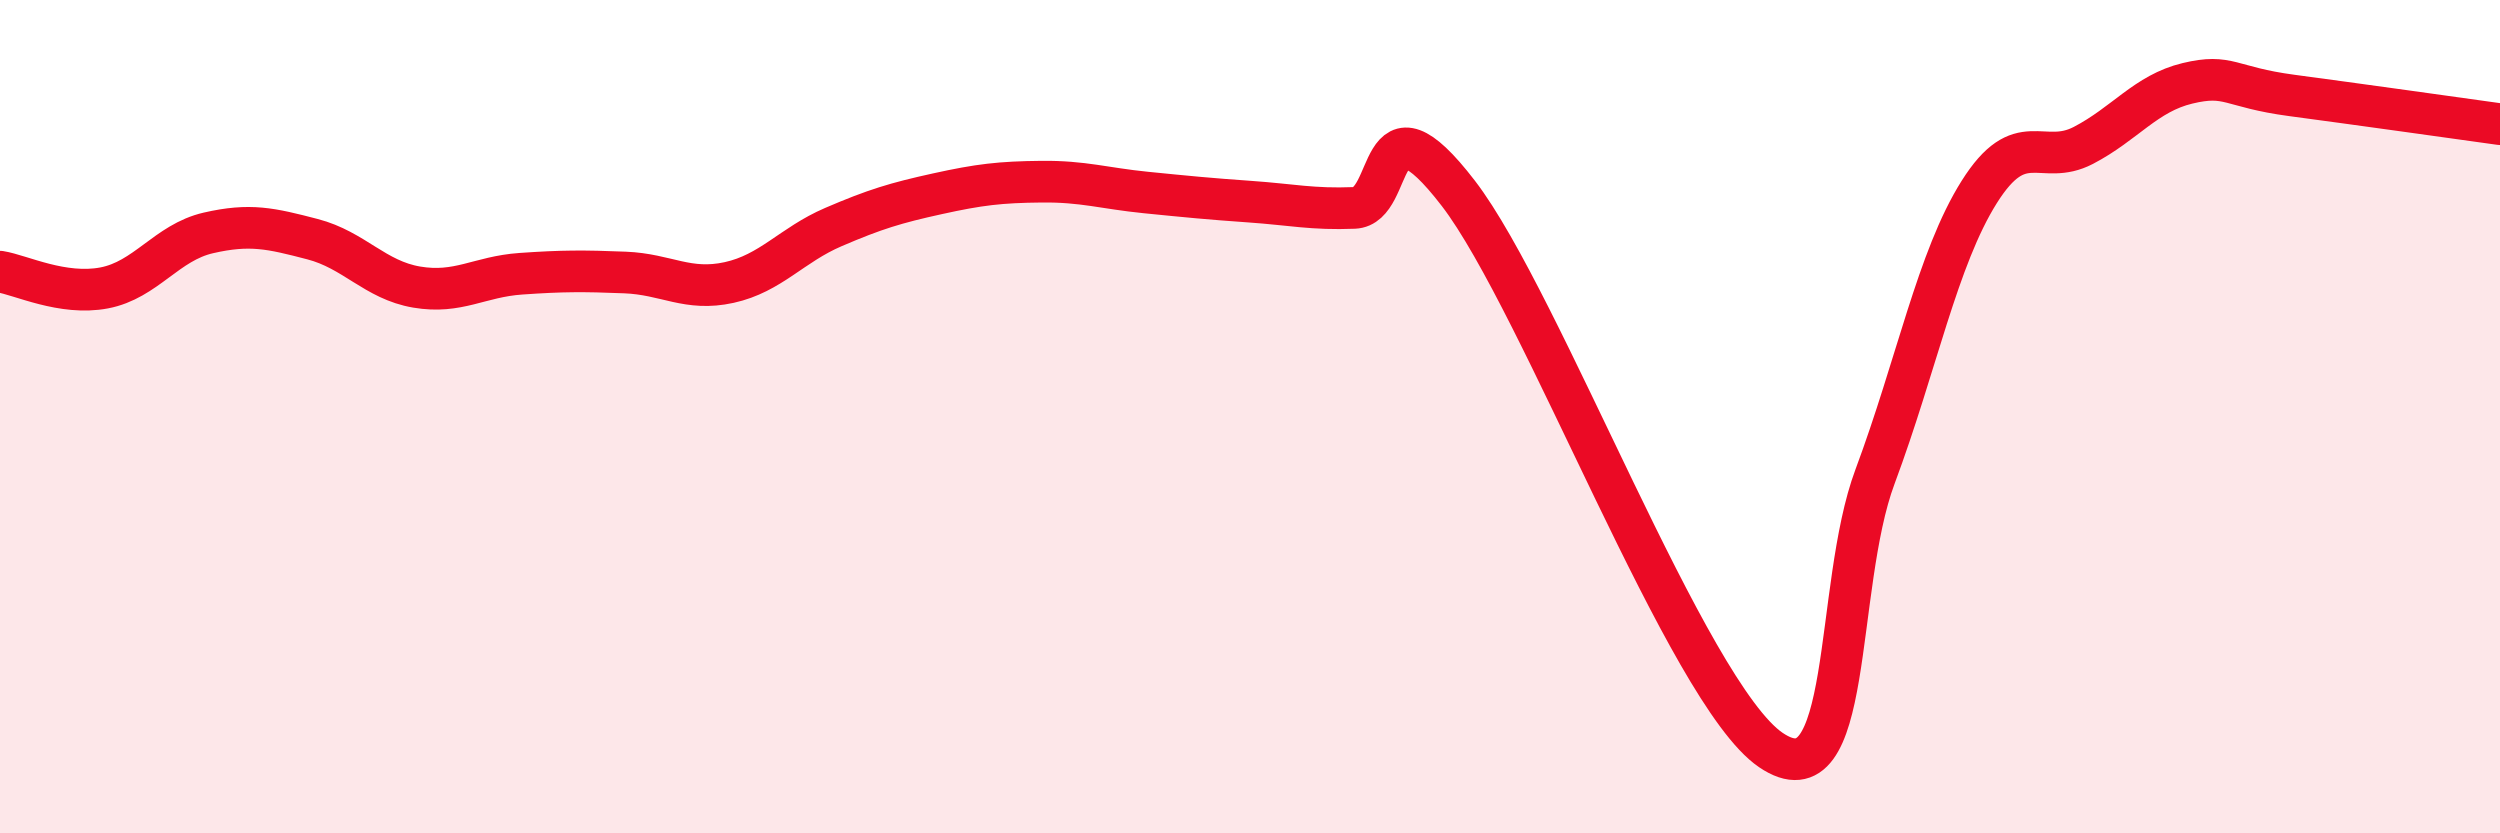
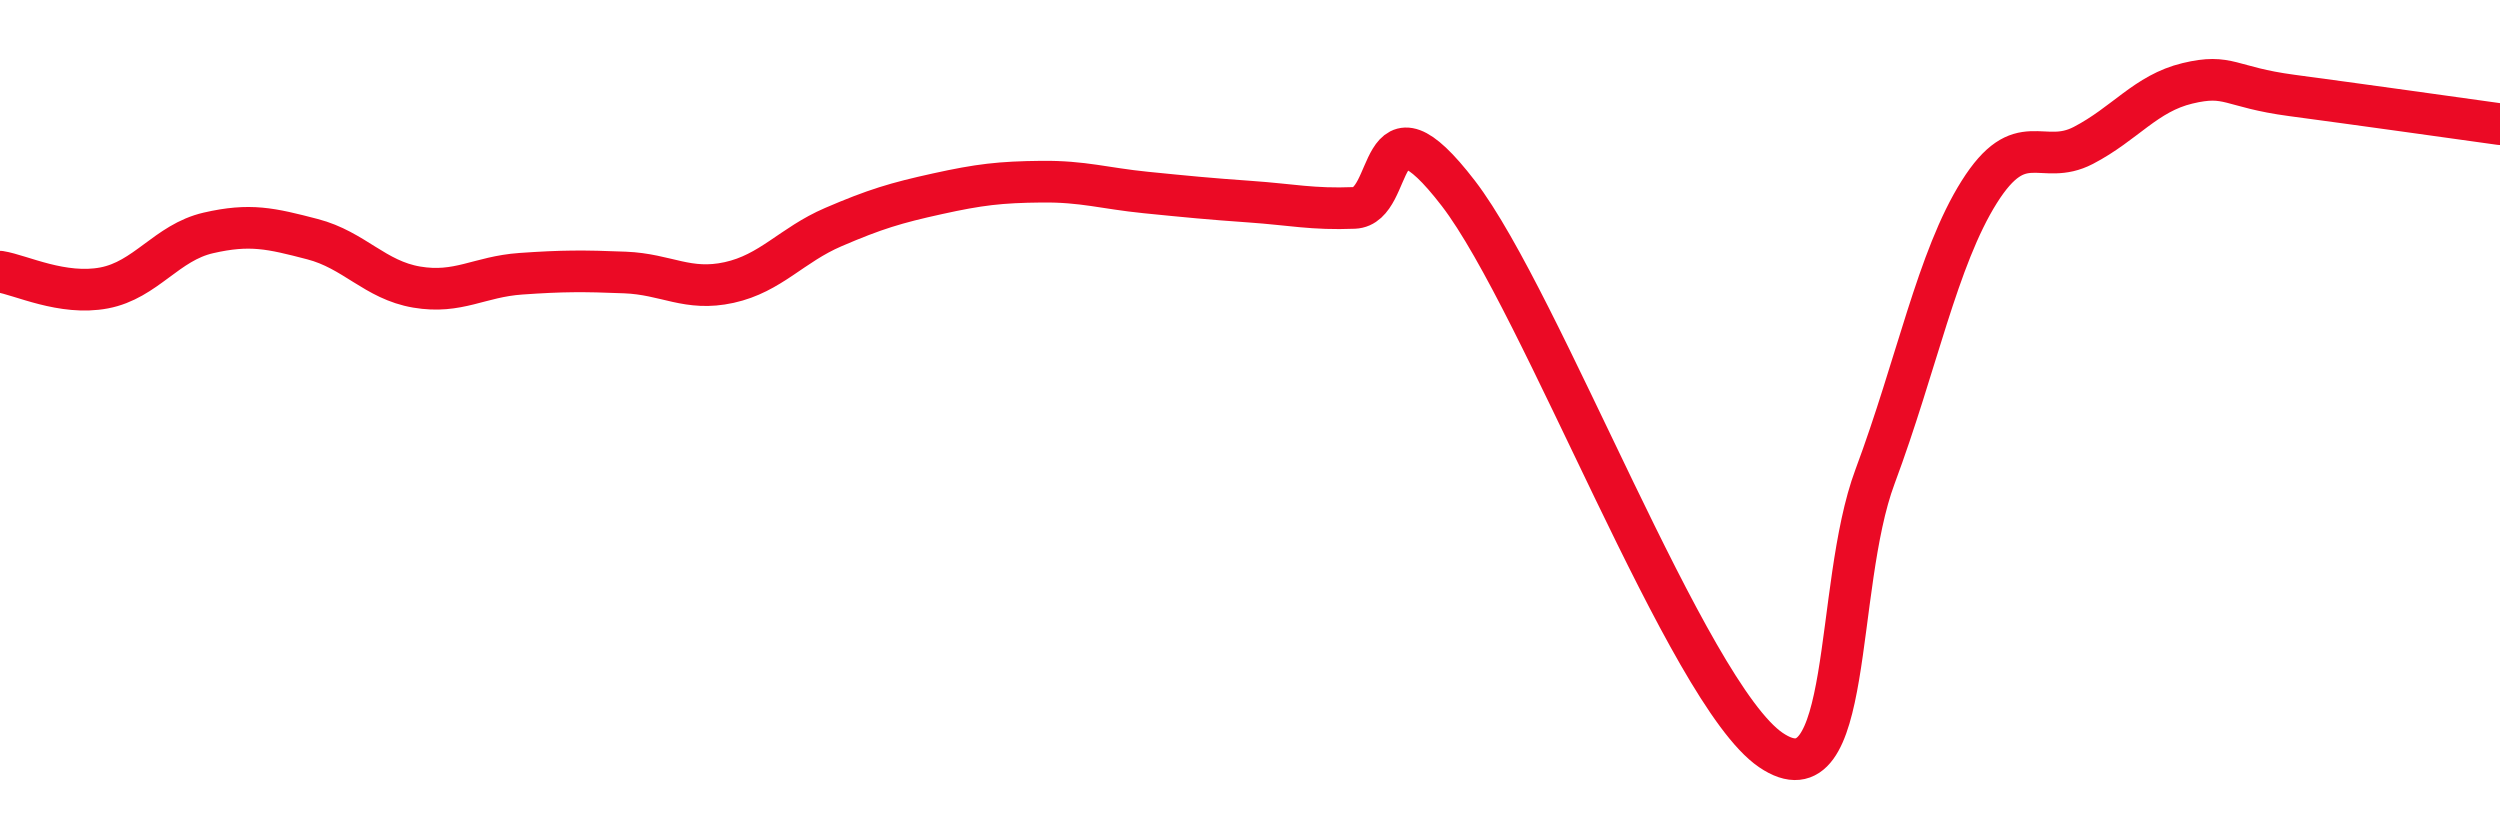
<svg xmlns="http://www.w3.org/2000/svg" width="60" height="20" viewBox="0 0 60 20">
-   <path d="M 0,6.52 C 0.5,6.6 1.5,7.1 2.5,6.91 C 3.5,6.72 4,5.82 5,5.59 C 6,5.36 6.5,5.48 7.5,5.74 C 8.5,6 9,6.72 10,6.89 C 11,7.06 11.5,6.64 12.5,6.57 C 13.5,6.5 14,6.5 15,6.54 C 16,6.58 16.5,7 17.5,6.78 C 18.5,6.56 19,5.88 20,5.45 C 21,5.02 21.5,4.87 22.5,4.65 C 23.5,4.43 24,4.37 25,4.36 C 26,4.35 26.5,4.52 27.5,4.62 C 28.5,4.72 29,4.77 30,4.84 C 31,4.91 31.5,5.03 32.5,4.99 C 33.5,4.95 33,2.04 35,4.64 C 37,7.24 40.5,16.64 42.5,18 C 44.5,19.36 44,14.12 45,11.44 C 46,8.76 46.5,6.2 47.5,4.61 C 48.5,3.02 49,4.01 50,3.49 C 51,2.97 51.5,2.24 52.5,2 C 53.5,1.76 53.5,2.09 55,2.29 C 56.5,2.49 59,2.84 60,2.98L60 20L0 20Z" fill="#EB0A25" opacity="0.1" stroke-linecap="round" stroke-linejoin="round" />
  <path d="M 0,6.52 C 0.5,6.6 1.5,7.1 2.5,6.91 C 3.5,6.72 4,5.82 5,5.59 C 6,5.36 6.5,5.48 7.5,5.74 C 8.5,6 9,6.72 10,6.89 C 11,7.06 11.5,6.64 12.5,6.57 C 13.5,6.5 14,6.5 15,6.54 C 16,6.58 16.5,7 17.5,6.78 C 18.5,6.56 19,5.88 20,5.45 C 21,5.02 21.5,4.87 22.5,4.65 C 23.5,4.43 24,4.37 25,4.36 C 26,4.35 26.5,4.52 27.5,4.62 C 28.5,4.72 29,4.77 30,4.84 C 31,4.91 31.5,5.03 32.5,4.99 C 33.5,4.95 33,2.04 35,4.64 C 37,7.24 40.5,16.64 42.5,18 C 44.5,19.36 44,14.12 45,11.44 C 46,8.76 46.5,6.2 47.5,4.61 C 48.5,3.02 49,4.01 50,3.49 C 51,2.97 51.5,2.24 52.5,2 C 53.5,1.76 53.5,2.09 55,2.29 C 56.5,2.49 59,2.84 60,2.98" stroke="#EB0A25" stroke-width="1" fill="none" stroke-linecap="round" stroke-linejoin="round" />
</svg>